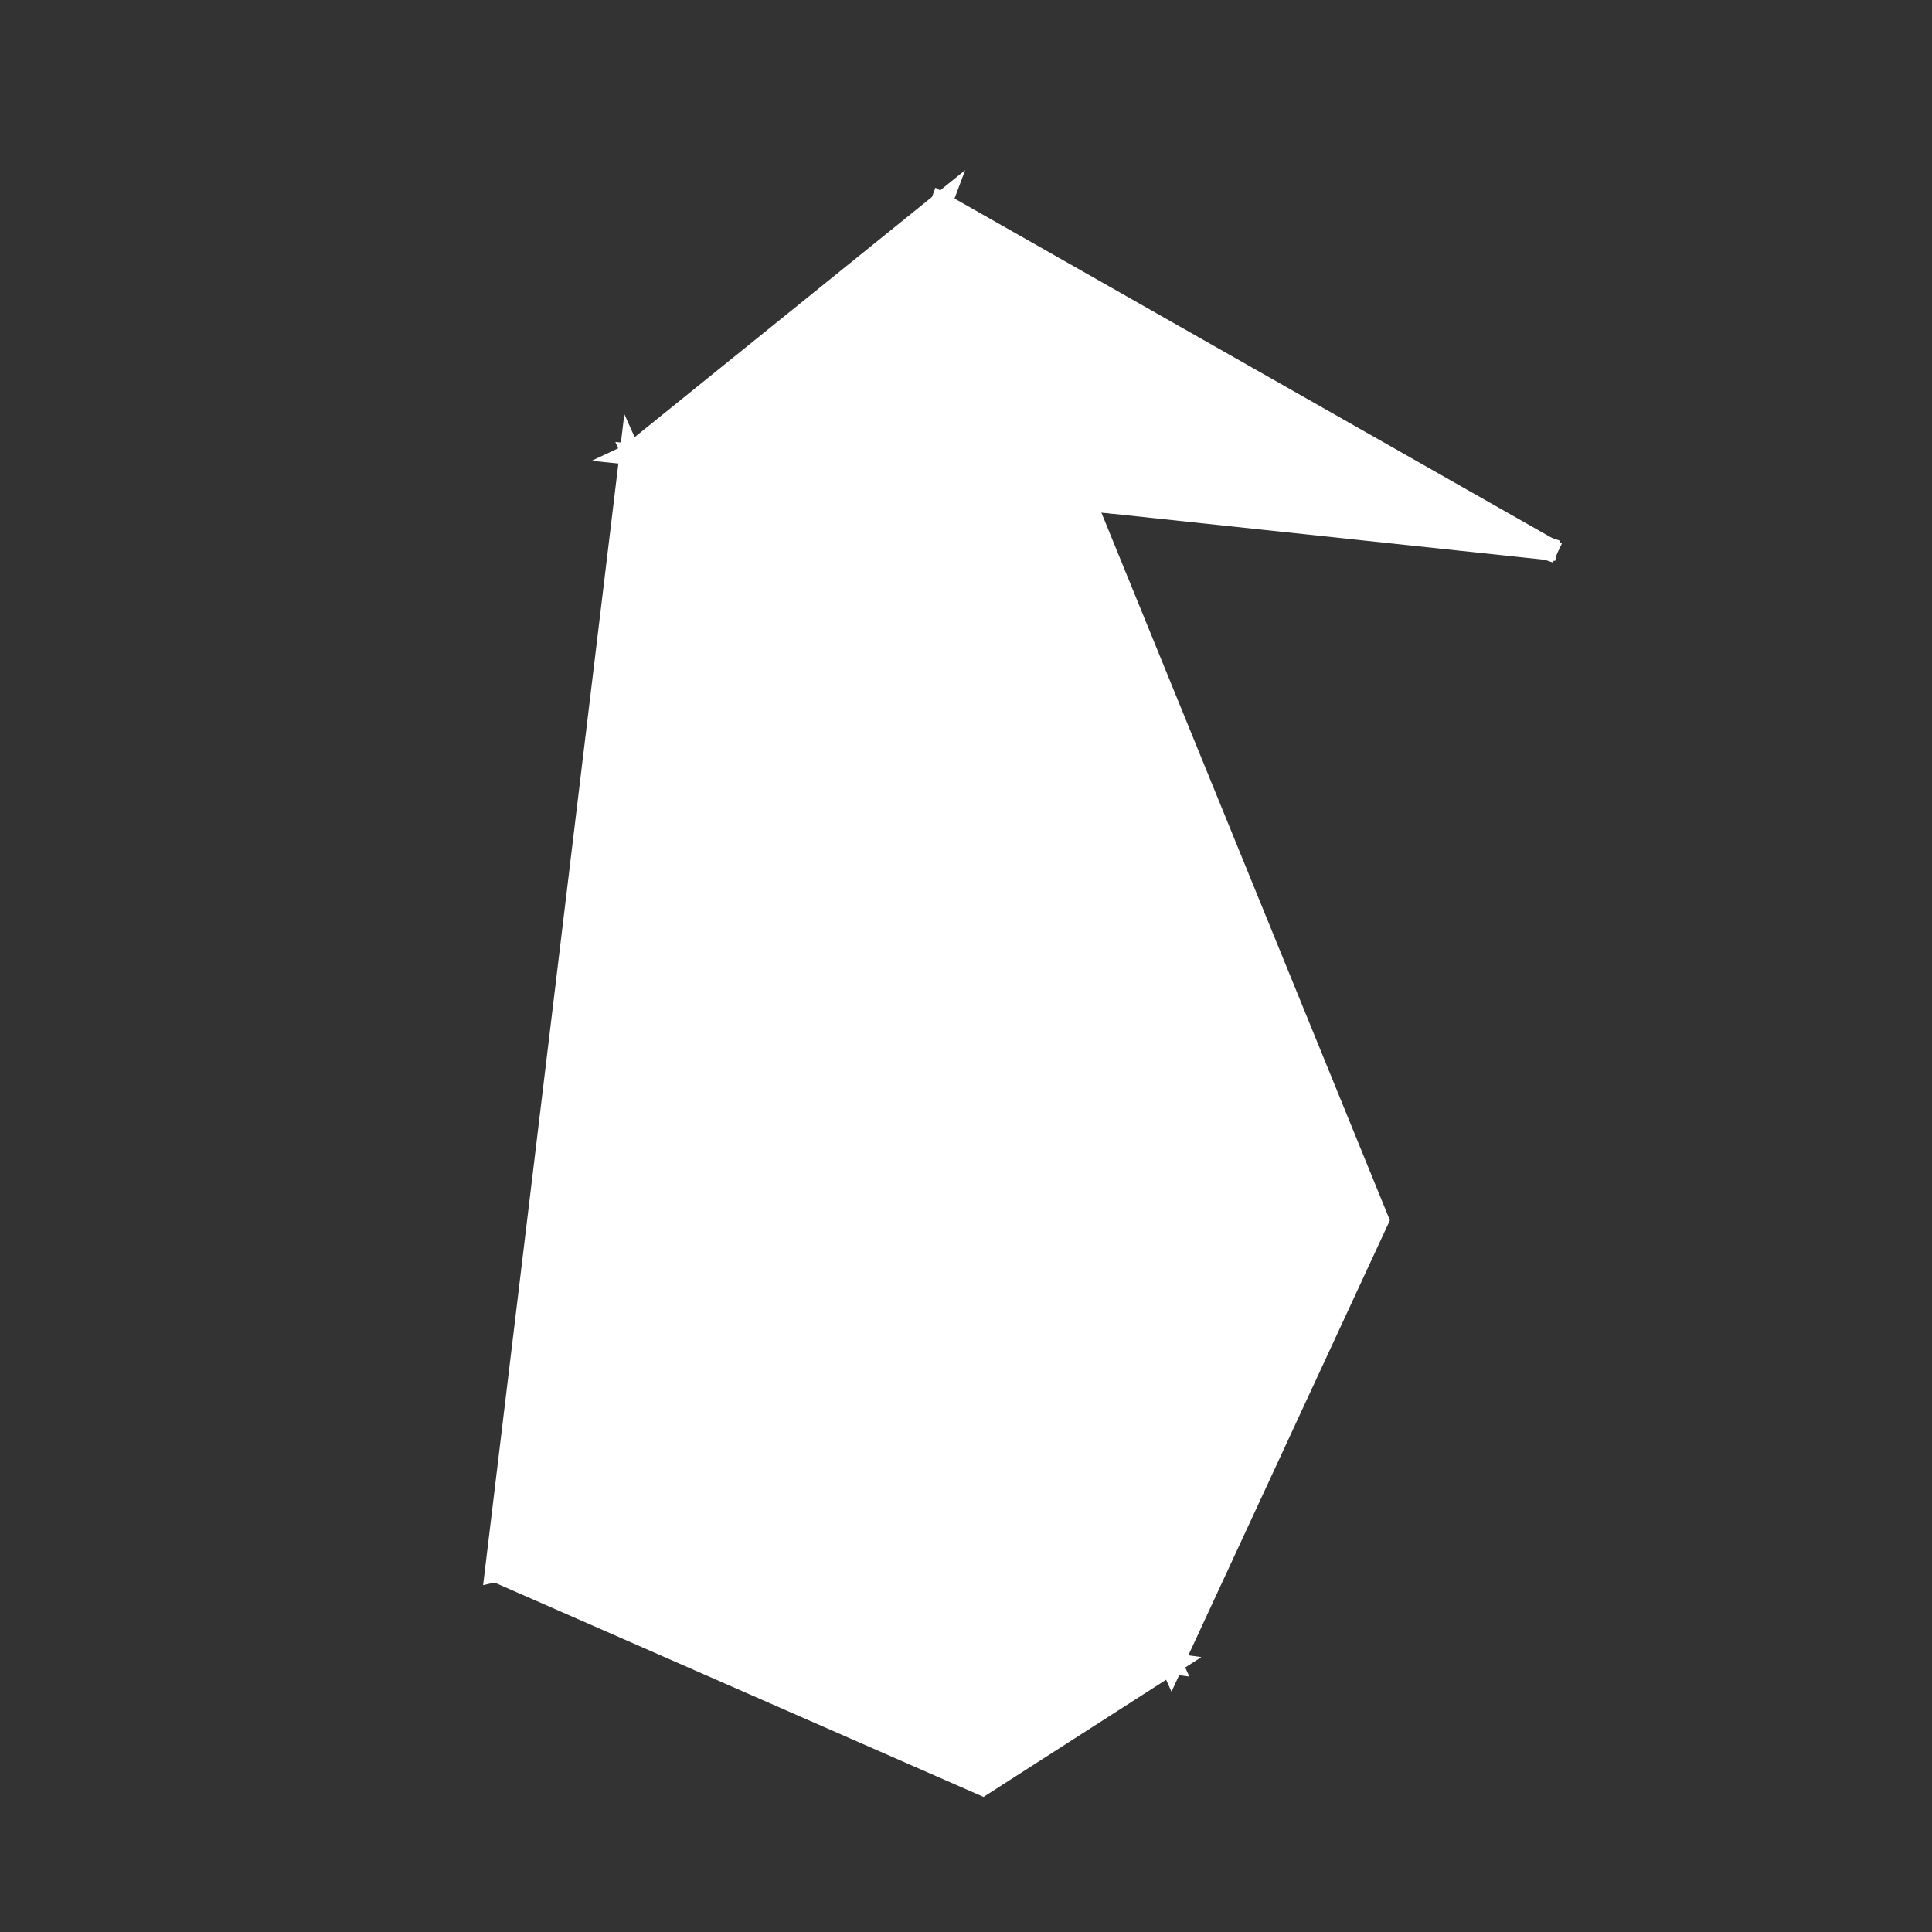
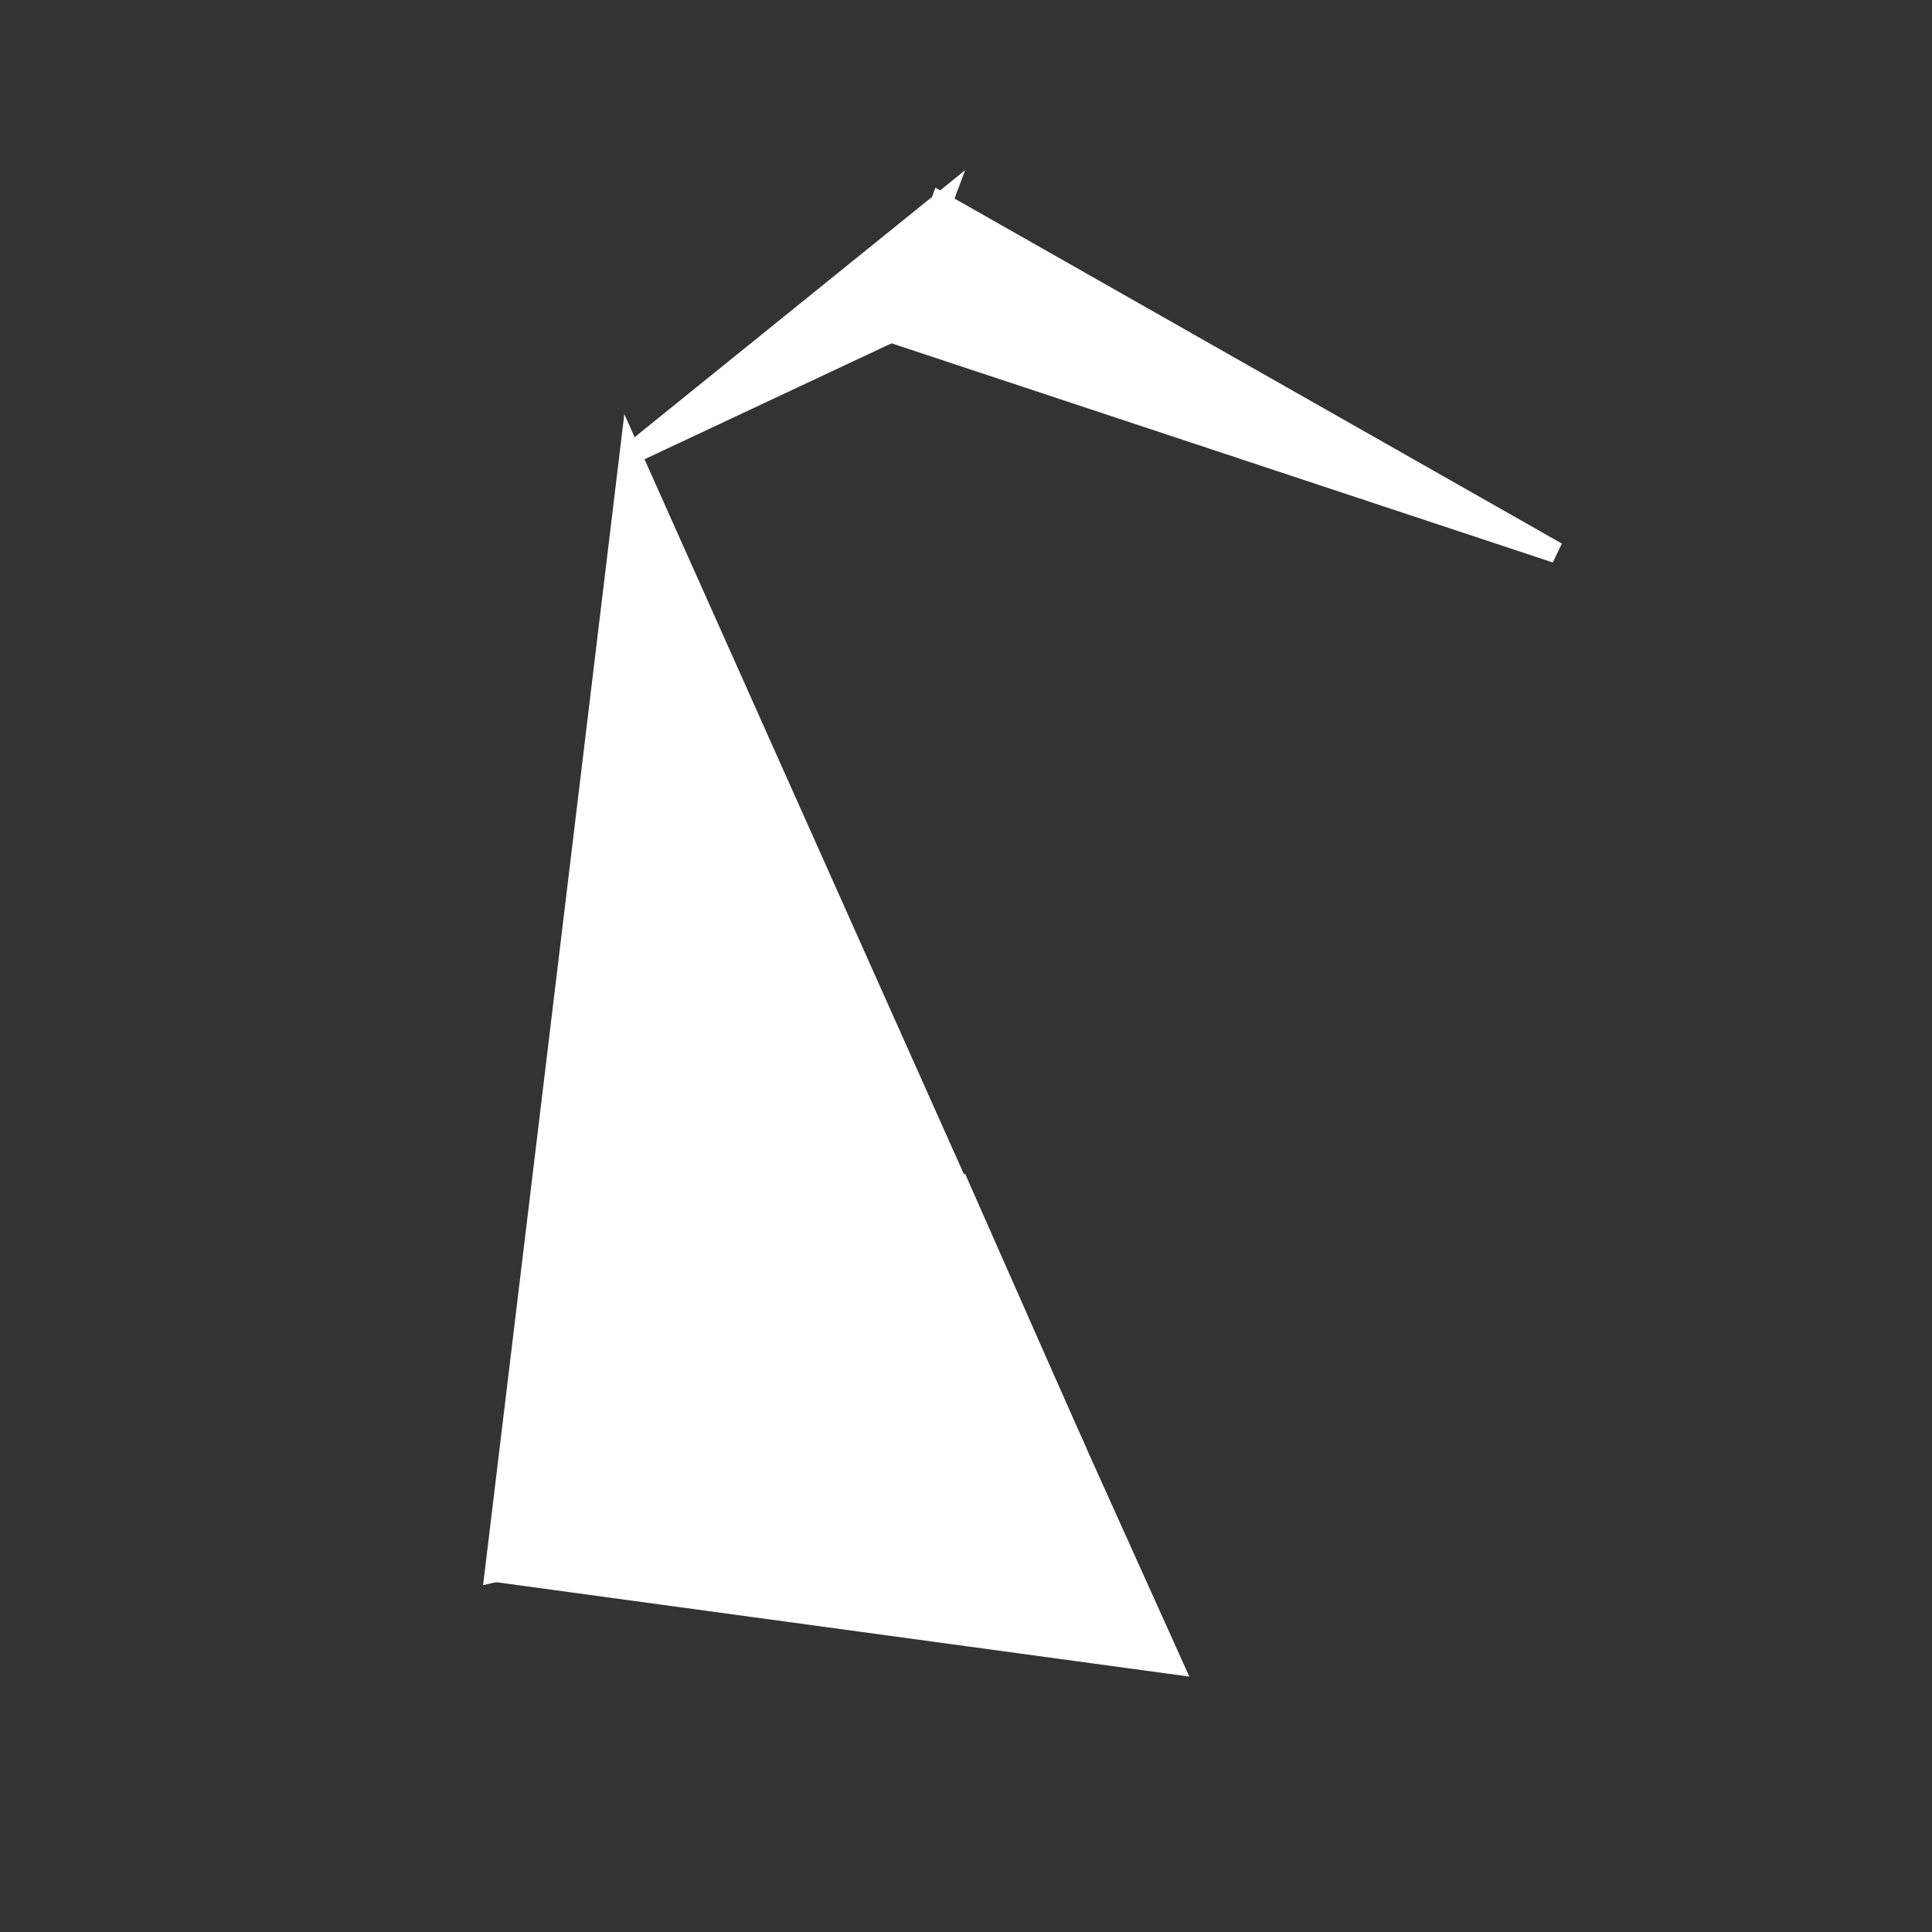
<svg xmlns="http://www.w3.org/2000/svg" xmlns:ns1="http://sodipodi.sourceforge.net/DTD/sodipodi-0.dtd" xmlns:ns2="http://www.inkscape.org/namespaces/inkscape" xmlns:xlink="http://www.w3.org/1999/xlink" viewBox="0 0 100 100" version="1.1" id="svg62" ns1:docname="clear-linux.svg" width="100" height="100" ns2:version="1.1.1 (3bf5ae0d25, 2021-09-20)">
  <rect x="0" y="0" width="100" height="100" fill="#333333" stroke="none" />
  <ns1:namedview id="namedview64" pagecolor="#ffffff" bordercolor="#666666" borderopacity="1.0" ns2:pageshadow="2" ns2:pageopacity="0.0" ns2:pagecheckerboard="0" showgrid="false" ns2:zoom="4.7552911" ns2:cx="-106.51293" ns2:cy="26.601947" ns2:window-width="5120" ns2:window-height="1369" ns2:window-x="-8" ns2:window-y="950" ns2:window-maximized="1" ns2:current-layer="svg62" />
  <defs id="defs45">
    <style id="style2">.cls-1{fill:url(#linear-gradient);}.cls-2{fill:url(#linear-gradient-2);}.cls-3{fill:url(#linear-gradient-3);}.cls-4{fill:url(#linear-gradient-4);}.cls-5{fill:#0070c5;}.cls-6{fill:url(#linear-gradient-5);}.cls-7{fill:url(#linear-gradient-6);}.cls-8{fill:url(#linear-gradient-7);}.cls-9{fill:url(#linear-gradient-8);}.cls-10{fill:url(#linear-gradient-9);}</style>
    <linearGradient id="linear-gradient" x1="-727.56" y1="-85.85" x2="-728.05" y2="-85.8" gradientTransform="matrix(20.22,0,0,47.23,14733.51,4089.2)" gradientUnits="userSpaceOnUse">
      <stop offset="0" stop-color="#7dd2f7" id="stop4" />
      <stop offset="1" stop-color="#b1e4fa" id="stop6" />
    </linearGradient>
    <linearGradient id="linear-gradient-2" x1="-739.45" y1="-52.96" x2="-738.44" y2="-52.28" gradientTransform="matrix(30.5,0,0,16.66,22572.77,885.64)" gradientUnits="userSpaceOnUse">
      <stop offset="0" stop-color="#33bef2" id="stop9" />
      <stop offset="0.75" stop-color="#88e1b8" id="stop11" />
    </linearGradient>
    <linearGradient id="linear-gradient-3" x1="-714.38" y1="-32.72" x2="-714.13" y2="-32.47" gradientTransform="matrix(14.33,0,0,11.99,10248.5,397.99)" xlink:href="#linear-gradient" />
    <linearGradient id="linear-gradient-4" x1="-729.33" y1="1.21" x2="-728.5" y2="2.72" gradientTransform="matrix(20.88,0,0,8.09,15237.47,-3.56)" gradientUnits="userSpaceOnUse">
      <stop offset="0" stop-color="#33bef2" id="stop15" />
      <stop offset="0.85" stop-color="#88e1b8" id="stop17" />
    </linearGradient>
    <linearGradient id="linear-gradient-5" x1="-735.59" y1="-87.98" x2="-735.96" y2="-87.43" gradientTransform="matrix(26.53,0,0,53.4,19531.2,4732.97)" gradientUnits="userSpaceOnUse">
      <stop offset="0" stop-color="#00aeff" id="stop20" />
      <stop offset="1" stop-color="#88e1b8" id="stop22" />
    </linearGradient>
    <linearGradient id="linear-gradient-6" x1="-739.41" y1="-23.92" x2="-739.41" y2="-23.2" gradientTransform="matrix(31.1,0,0,10.63,23011.22,315.2)" gradientUnits="userSpaceOnUse">
      <stop offset="0" stop-color="#d1d3d5" id="stop25" />
      <stop offset="1" stop-color="#f6f7f8" id="stop27" />
    </linearGradient>
    <linearGradient id="linear-gradient-7" x1="-736.18" y1="-56.27" x2="-735.3" y2="-57.07" gradientTransform="matrix(26.53,0,0,18.16,19531.2,1089.37)" gradientUnits="userSpaceOnUse">
      <stop offset="0" stop-color="#f6f7f8" stop-opacity="0.4" id="stop30" />
      <stop offset="1" stop-color="#f0f2f4" stop-opacity="0" id="stop32" />
    </linearGradient>
    <linearGradient id="linear-gradient-8" x1="-739.41" y1="-20.59" x2="-739.41" y2="-20.05" gradientTransform="matrix(31.1,0,0,10.21,23011.22,277.76)" xlink:href="#linear-gradient-6" />
    <linearGradient id="linear-gradient-9" x1="-731.44" y1="-89.1" x2="-729.95" y2="-88.63" gradientTransform="matrix(21.89,0,0,56.51,16019.62,5058.67)" gradientUnits="userSpaceOnUse">
      <stop offset="0.08" stop-color="#fdb814" id="stop36" />
      <stop offset="0.35" stop-color="#ffe966" id="stop38" />
      <stop offset="0.75" stop-color="#f6f7f8" id="stop40" />
      <stop offset="1" stop-color="#f0f2f4" id="stop42" />
    </linearGradient>
  </defs>
  <title id="title47">Asset 1</title>
  <g id="Layer_2" data-name="Layer 2" transform="matrix(1.125,0,0,1.083,25.656,10.515)" style="fill:#ffffff;fill-opacity:1;stroke:#ffffff;stroke-opacity:1">
    <g id="Layer_1-2" data-name="Layer 1" style="fill:#ffffff;fill-opacity:1;stroke:#ffffff;stroke-opacity:1">
      <g id="Group_240" data-name="Group 240" style="fill:#ffffff;fill-opacity:1;stroke:#ffffff;stroke-opacity:1">
-         <path id="Path_174" data-name="Path 174" class="cls-1" d="M 26.5,59.2 18.8,13.3 6.3,12 Z" style="fill:#ffffff;fill-opacity:1;stroke:#ffffff;stroke-opacity:1" />
        <path id="Path_175" data-name="Path 175" class="cls-2" d="M 18.3,6.2 48.8,16.7 20.5,0 Z" style="fill:#ffffff;fill-opacity:1;stroke:#ffffff;stroke-opacity:1" />
        <path id="Path_176" data-name="Path 176" class="cls-3" d="M 6.2,12 18.3,6.1 20.5,0 Z" style="fill:#ffffff;fill-opacity:1;stroke:#ffffff;stroke-opacity:1" />
-         <path id="Path_177" data-name="Path 177" class="cls-4" d="M 6.2,12 27.1,14.2 18.3,6.1 Z" style="fill:#ffffff;fill-opacity:1;stroke:#ffffff;stroke-opacity:1" />
-         <path id="Path_178" data-name="Path 178" class="cls-5" d="M 27.1,14.2 48.8,16.6 18.3,6.2 Z" style="fill:#ffffff;fill-opacity:1;stroke:#ffffff;stroke-opacity:1" />
        <path id="Path_179" data-name="Path 179" class="cls-6" d="M 0,65.4 26.5,59.2 6.2,12 Z" style="fill:#ffffff;fill-opacity:1;stroke:#ffffff;stroke-opacity:1" />
        <path id="Path_180" data-name="Path 180" class="cls-7" d="M 26.5,59.2 31.1,69.8 0,65.4 Z" style="fill:#ffffff;fill-opacity:1;stroke:#ffffff;stroke-opacity:1" />
        <path id="Path_181" data-name="Path 181" class="cls-8" d="M 26.5,59.2 21.4,47.2 0,65.4 Z" style="fill:#ffffff;fill-opacity:1;stroke:#ffffff;stroke-opacity:1" />
-         <path id="Path_182" data-name="Path 182" class="cls-9" d="M 31.1,69.8 22.4,75.6 0,65.4 Z" style="fill:#ffffff;fill-opacity:1;stroke:#ffffff;stroke-opacity:1" />
-         <path id="Path_183" data-name="Path 183" class="cls-10" d="M 27.1,14.2 40.6,48.6 31.1,69.9 26.5,59.3 18.7,13.4 Z" style="fill:#ffffff;fill-opacity:1;stroke:#ffffff;stroke-opacity:1" />
      </g>
    </g>
  </g>
</svg>